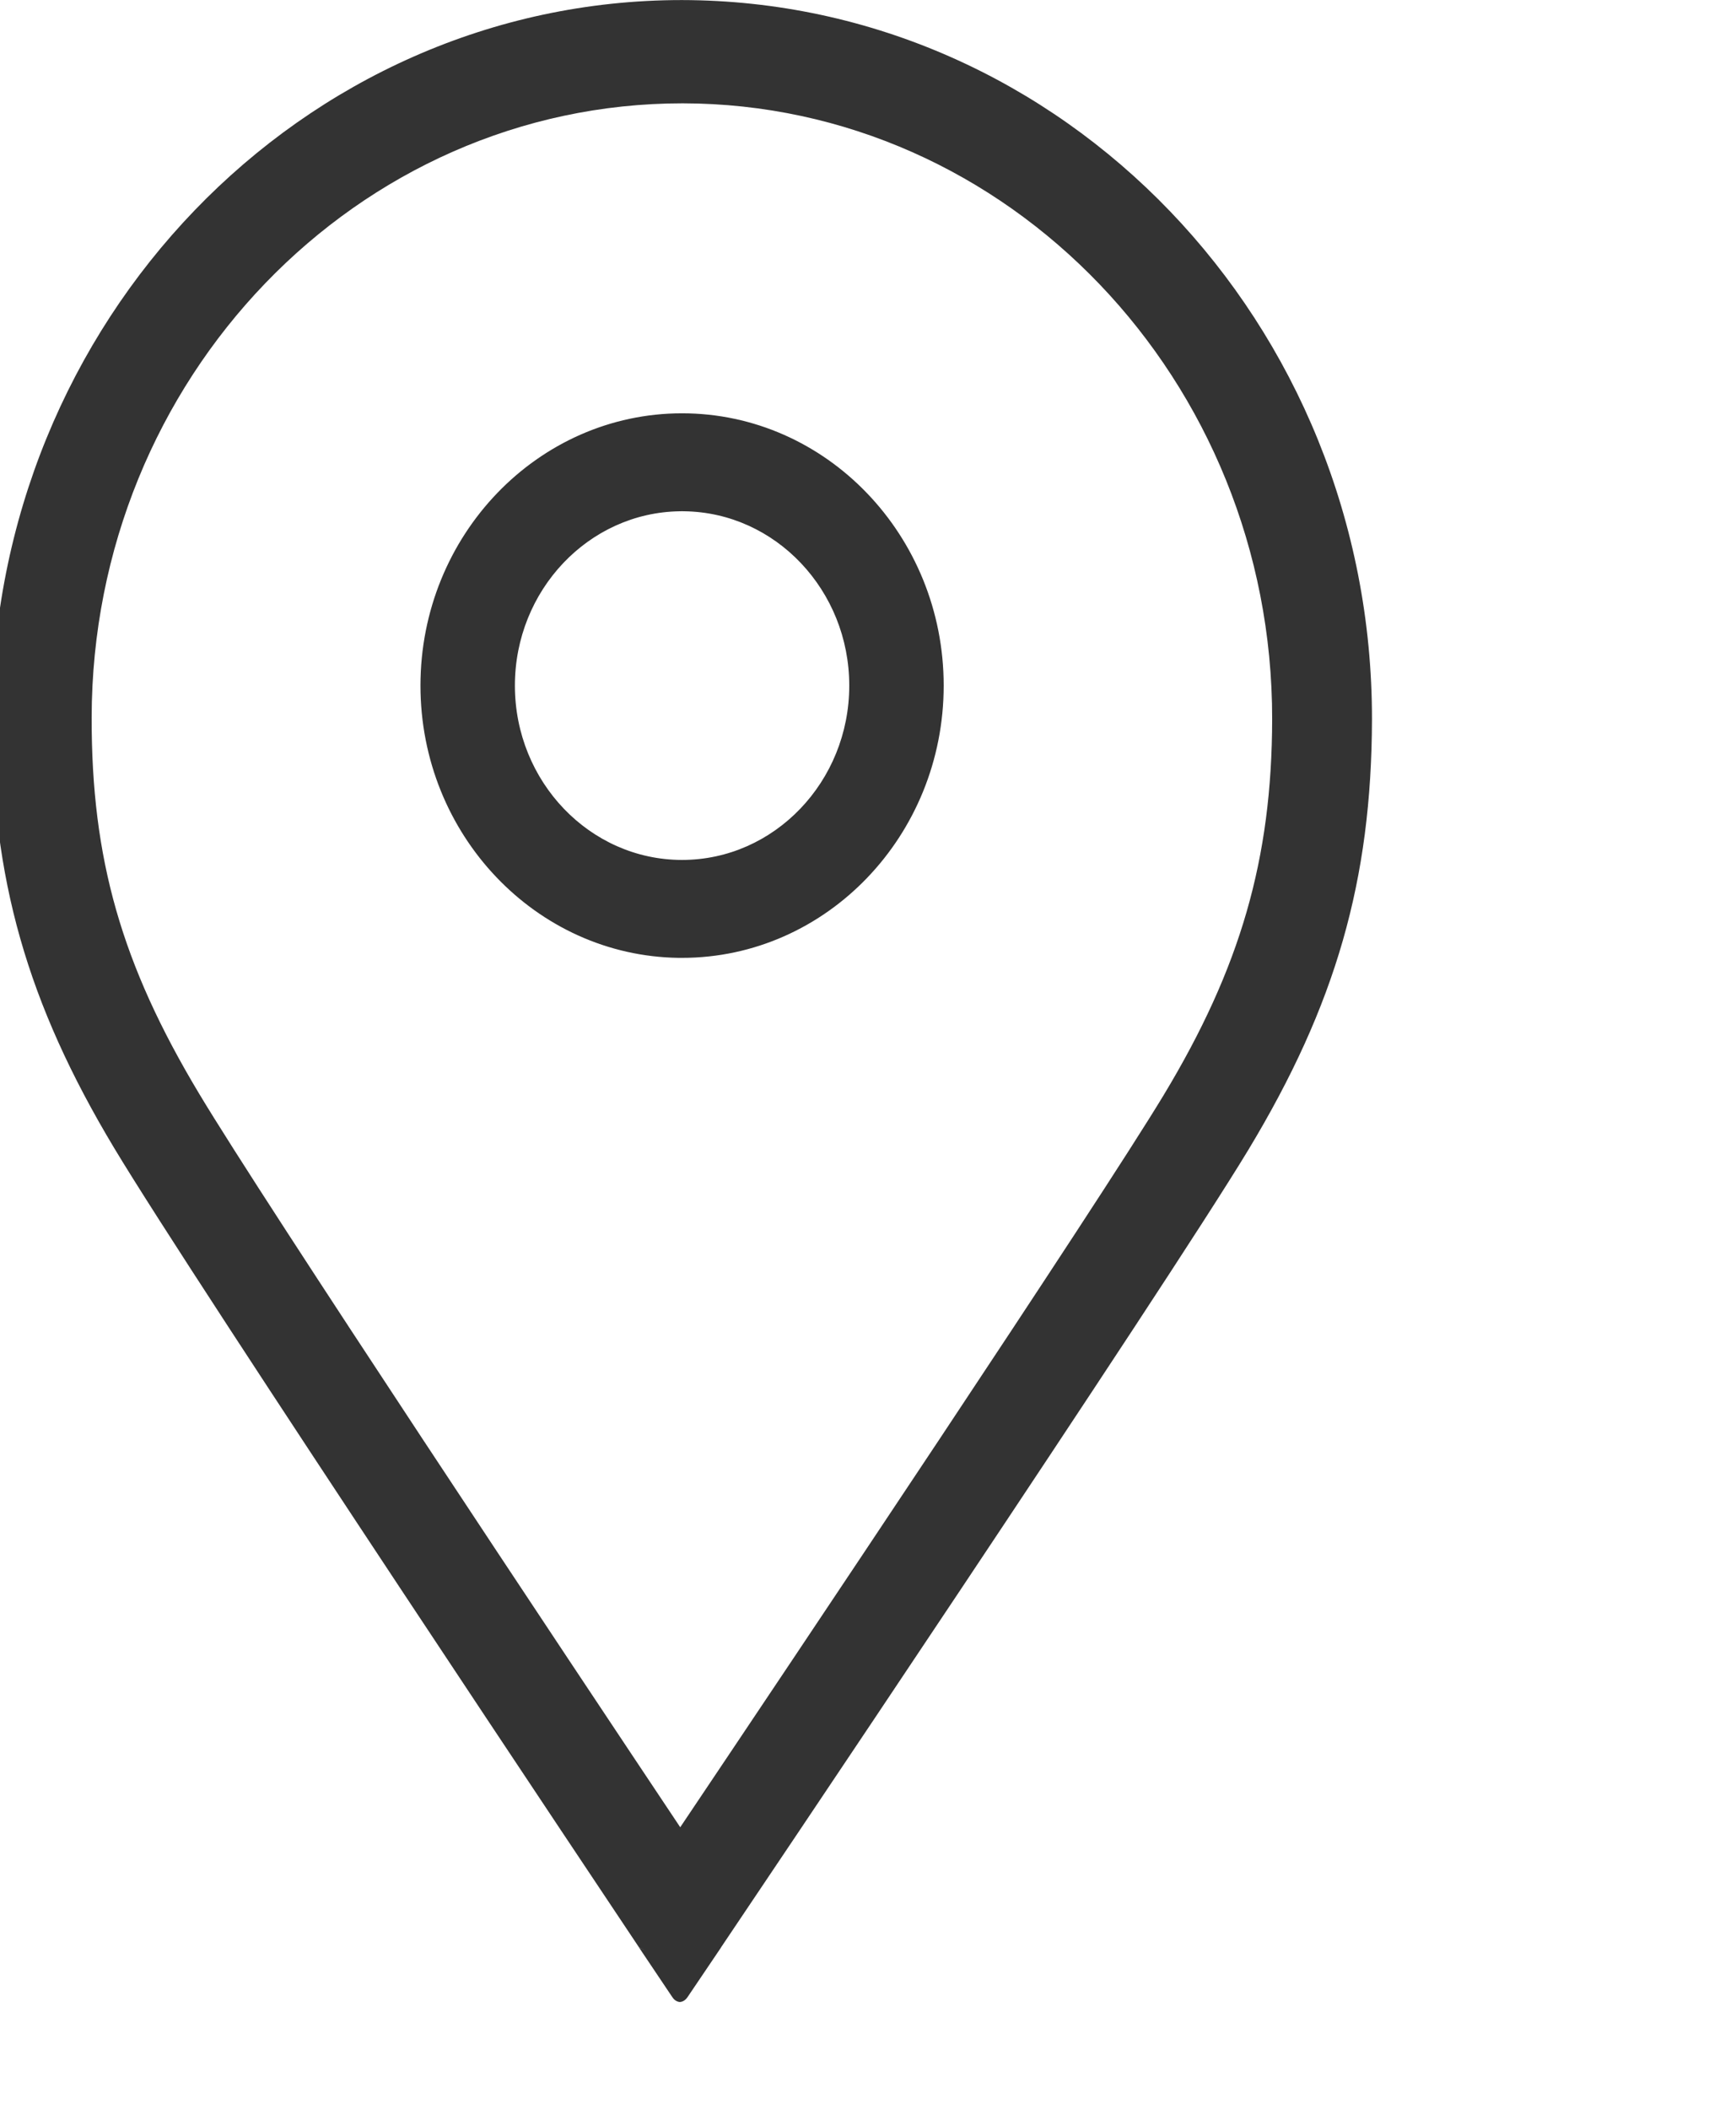
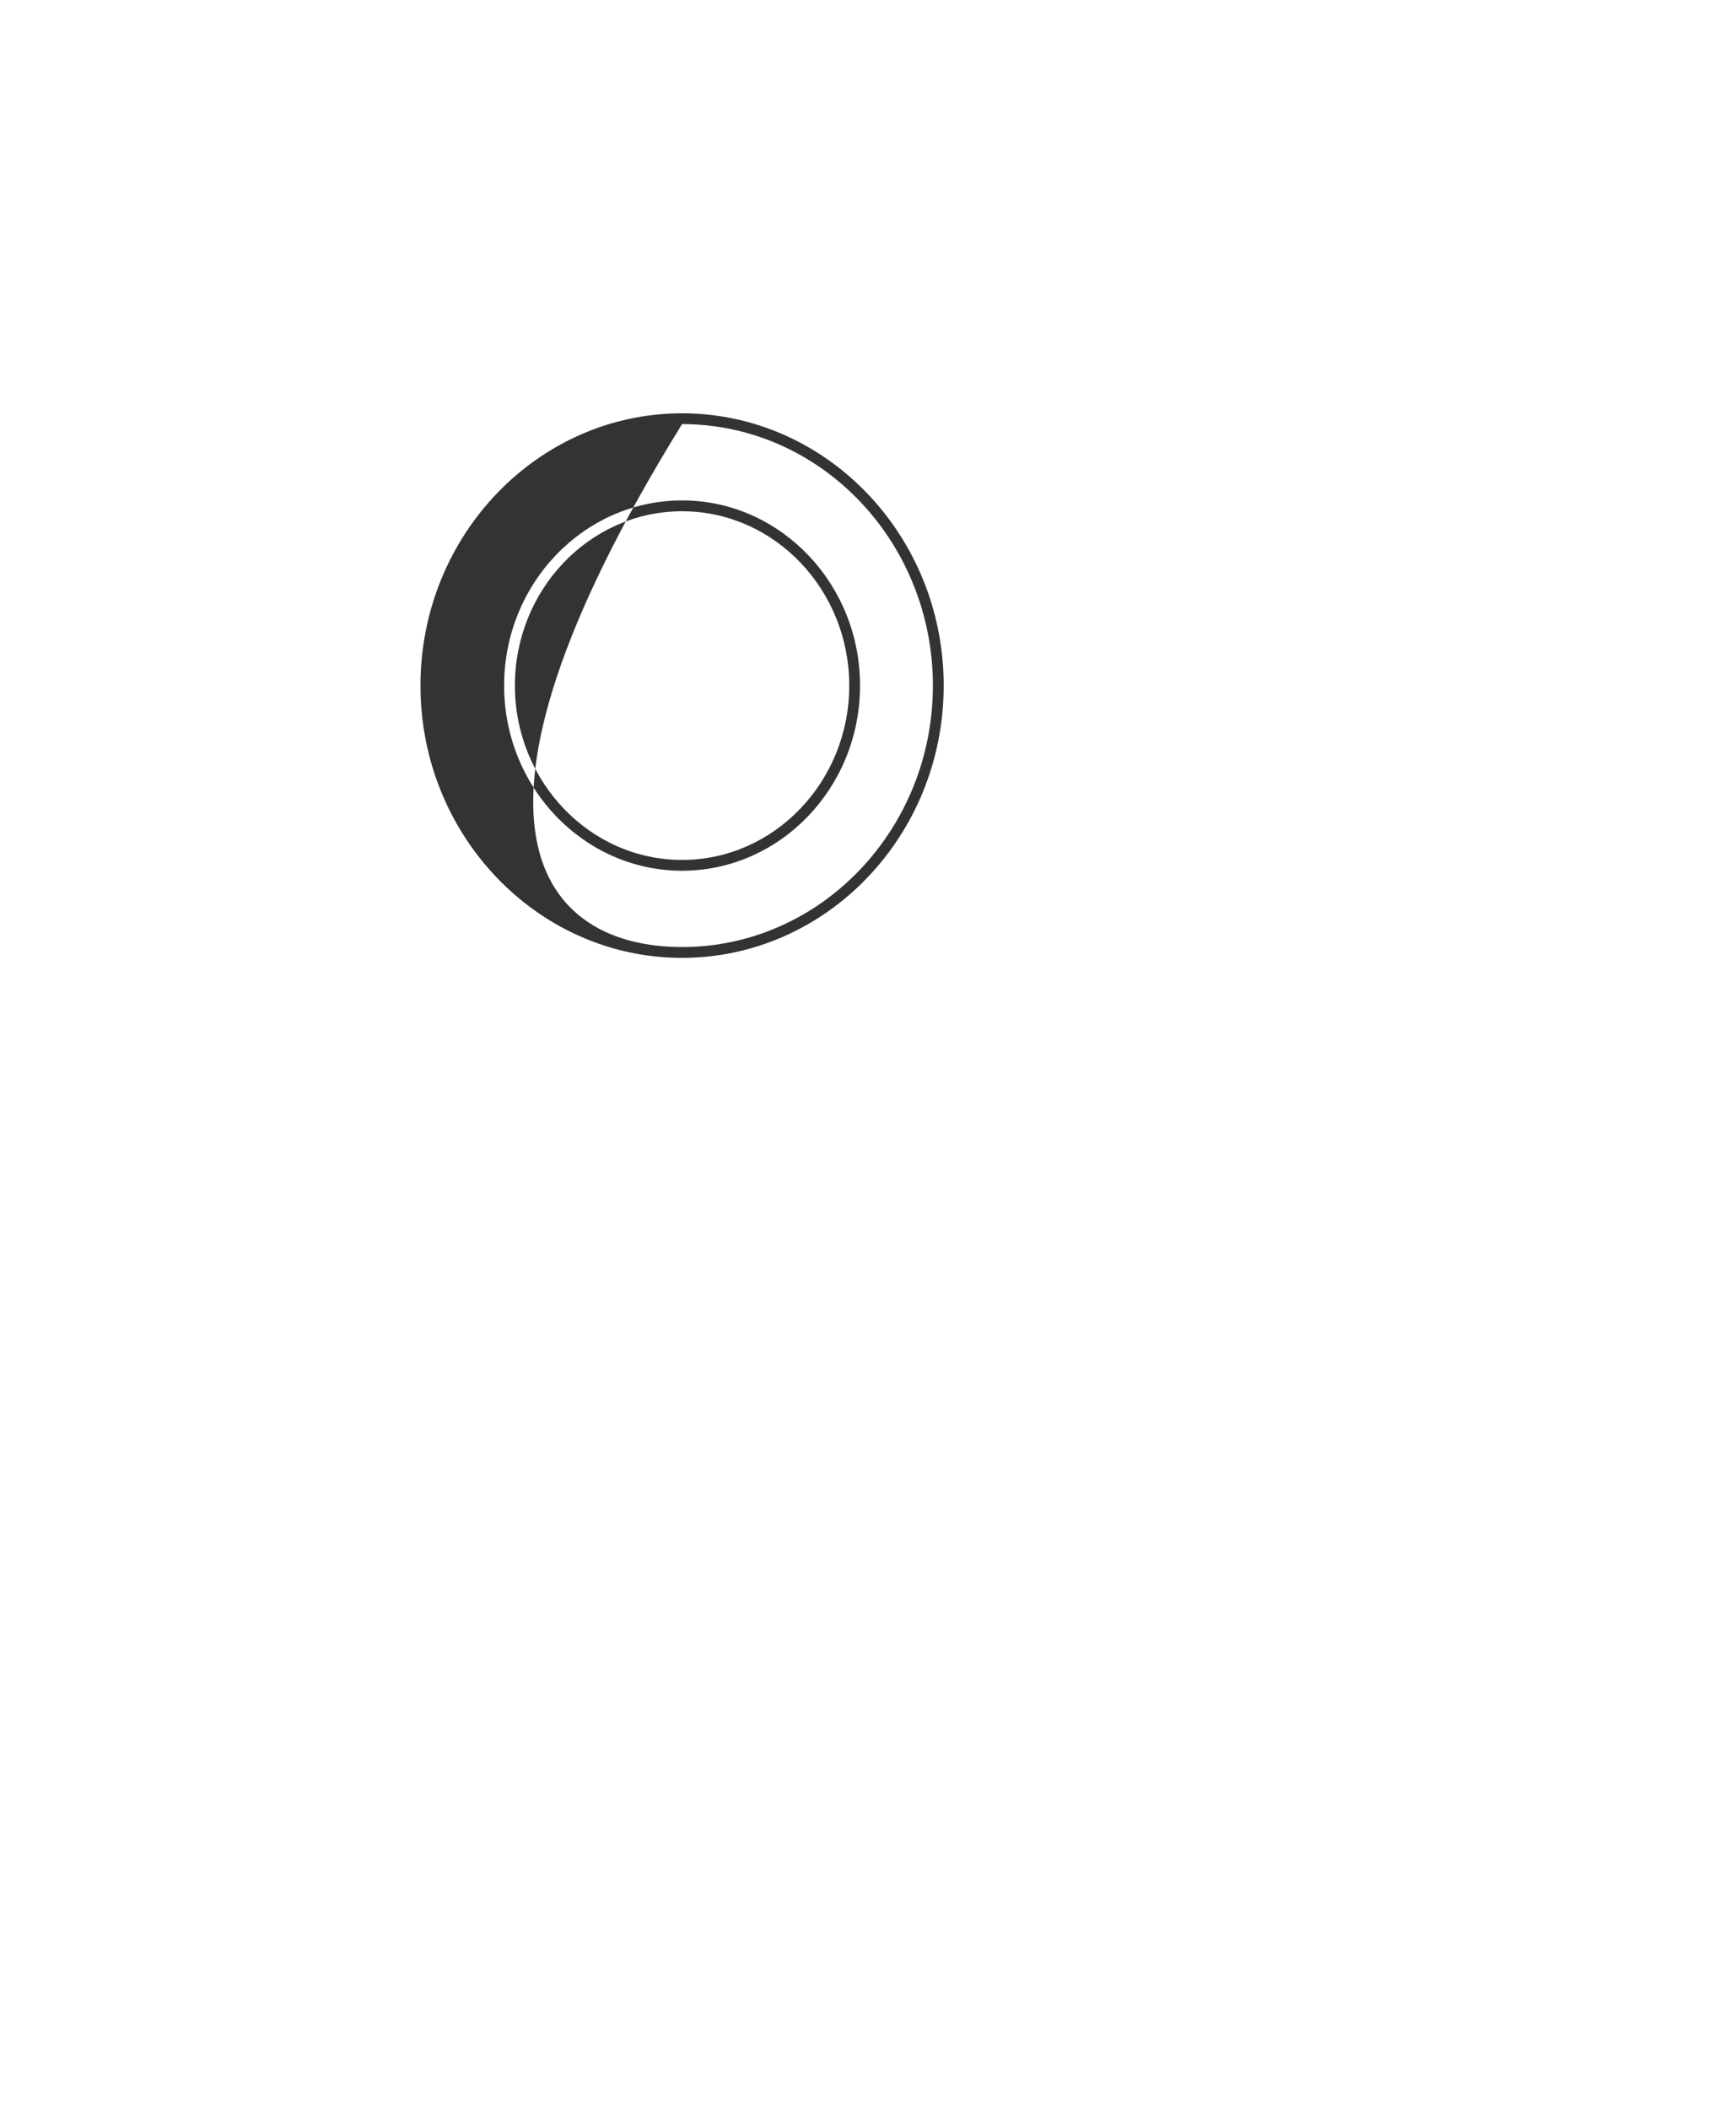
<svg xmlns="http://www.w3.org/2000/svg" width="14px" height="17px" version="1.1" xml:space="preserve" style="fill-rule:evenodd;clip-rule:evenodd;stroke-linejoin:round;stroke-miterlimit:2;">
  <g id="Artboard2" transform="matrix(0.914,0,0,0.929,-5.3132e-06,0)">
    <g transform="matrix(1.094,0,0,1.077,-0.887,-0.468)">
-       <path d="M6.626,16.126L6.626,16.125C6.772,15.908 10.217,10.794 10.879,9.699C10.879,9.699 10.879,9.699 10.879,9.699C11.585,8.53 11.873,7.525 11.876,6.231C11.876,6.231 11.876,6.231 11.876,6.231C11.88,3.038 9.386,0.44 6.31,0.435C6.31,0.435 6.31,0.435 6.31,0.435C3.247,0.435 0.749,3.027 0.745,6.214C0.743,7.509 1.029,8.515 1.732,9.685C1.732,9.685 1.732,9.685 1.732,9.685C2.391,10.781 5.819,15.907 5.964,16.124L6.019,16.154C6.019,16.154 5.964,16.125 5.964,16.125L6.234,16.527C6.259,16.565 6.294,16.565 6.294,16.565L6.294,16.565C6.295,16.565 6.329,16.565 6.355,16.527L6.626,16.126ZM6.317,1.267C8.942,1.271 11.074,3.498 11.071,6.229C11.069,7.356 10.815,8.233 10.196,9.258C9.663,10.14 7.198,13.816 6.297,15.157C5.399,13.812 2.946,10.129 2.416,9.245C2.416,9.245 2.416,9.245 2.416,9.245C1.792,8.206 1.548,7.357 1.55,6.215C1.554,3.487 3.688,1.267 6.317,1.267L6.317,1.267Z" style="fill:rgb(51,51,51);fill-rule:nonzero;" />
-     </g>
+       </g>
    <g transform="matrix(0.369,0,0,0.378,6.018,7.509)">
-       <path d="M0,-8.253C-2.274,-8.253 -4.126,-6.401 -4.126,-4.126C-4.126,-1.852 -2.274,0 0,0C2.275,0 4.127,-1.852 4.127,-4.126C4.127,-6.401 2.275,-8.253 0,-8.253M0,2C-3.377,2 -6.126,-0.748 -6.126,-4.126C-6.126,-7.505 -3.377,-10.253 0,-10.253C3.378,-10.253 6.127,-7.505 6.127,-4.126C6.127,-0.748 3.378,2 0,2" style="fill:rgb(51,51,51);fill-rule:nonzero;" />
-     </g>
+       </g>
    <g transform="matrix(0.369,0,0,0.378,6.018,7.509)">
-       <path d="M-0.081,2.124L0,2.124C3.448,2.124 6.256,-0.678 6.256,-4.126C6.256,-7.575 3.448,-10.377 0,-10.377C-3.447,-10.377 -6.255,-7.575 -6.255,-4.126C-6.255,-0.705 -3.49,2.08 -0.081,2.124ZM-0,1.876C3.308,1.876 5.998,-0.818 5.998,-4.126C5.998,-7.435 3.308,-10.129 0,-10.129C-3.307,-10.129 -5.997,-7.435 -5.997,-4.126C-5.997,-0.818 -3.307,1.876 -0,1.876ZM-0.052,-8.128C-2.232,-8.101 -3.997,-6.314 -3.997,-4.126C-3.997,-1.922 -2.204,-0.124 0,-0.124C2.205,-0.124 3.998,-1.922 3.998,-4.126C3.998,-6.314 2.233,-8.101 0.052,-8.128L0,-8.129L-0.052,-8.128ZM0.11,-8.376L0.055,-8.377L0,-8.377C-2.344,-8.377 -4.255,-6.471 -4.255,-4.126C-4.255,-1.782 -2.344,0.124 0,0.124C2.345,0.124 4.256,-1.782 4.256,-4.126C4.256,-6.434 2.404,-8.318 0.11,-8.376Z" style="fill:rgb(51,51,51);" />
+       <path d="M-0.081,2.124L0,2.124C3.448,2.124 6.256,-0.678 6.256,-4.126C6.256,-7.575 3.448,-10.377 0,-10.377C-3.447,-10.377 -6.255,-7.575 -6.255,-4.126C-6.255,-0.705 -3.49,2.08 -0.081,2.124ZM-0,1.876C3.308,1.876 5.998,-0.818 5.998,-4.126C5.998,-7.435 3.308,-10.129 0,-10.129C-5.997,-0.818 -3.307,1.876 -0,1.876ZM-0.052,-8.128C-2.232,-8.101 -3.997,-6.314 -3.997,-4.126C-3.997,-1.922 -2.204,-0.124 0,-0.124C2.205,-0.124 3.998,-1.922 3.998,-4.126C3.998,-6.314 2.233,-8.101 0.052,-8.128L0,-8.129L-0.052,-8.128ZM0.11,-8.376L0.055,-8.377L0,-8.377C-2.344,-8.377 -4.255,-6.471 -4.255,-4.126C-4.255,-1.782 -2.344,0.124 0,0.124C2.345,0.124 4.256,-1.782 4.256,-4.126C4.256,-6.434 2.404,-8.318 0.11,-8.376Z" style="fill:rgb(51,51,51);" />
    </g>
  </g>
</svg>